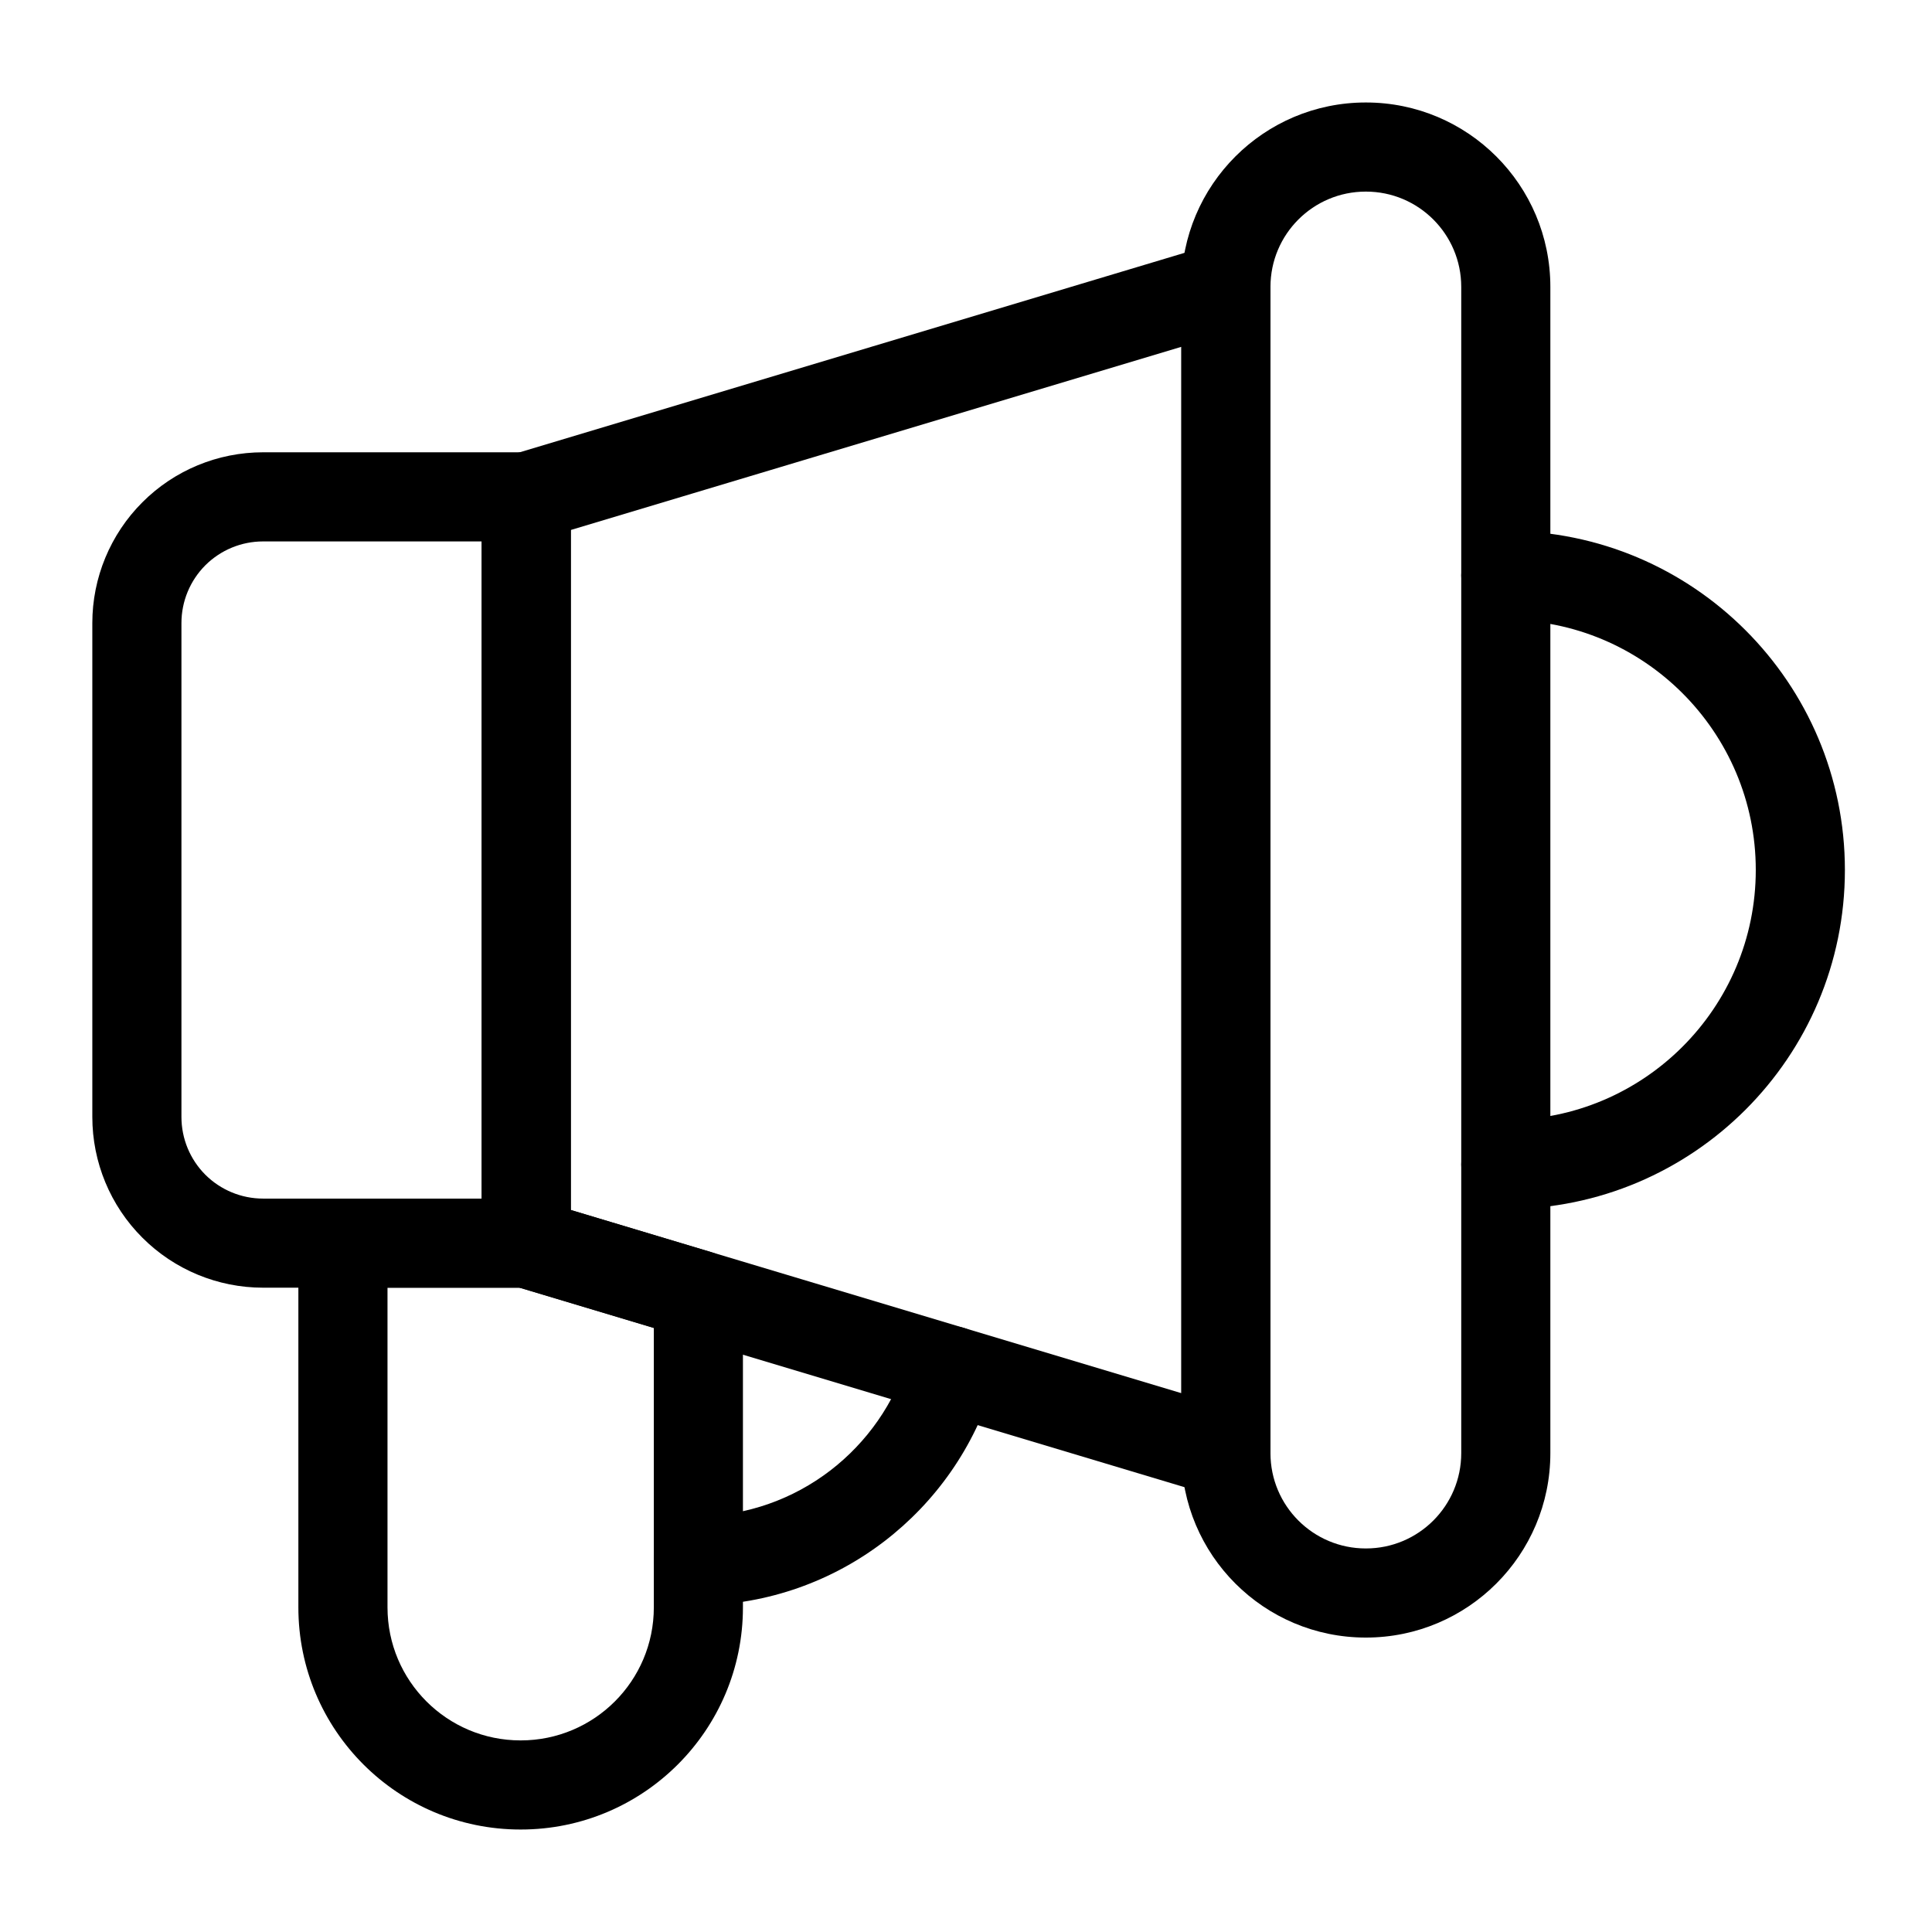
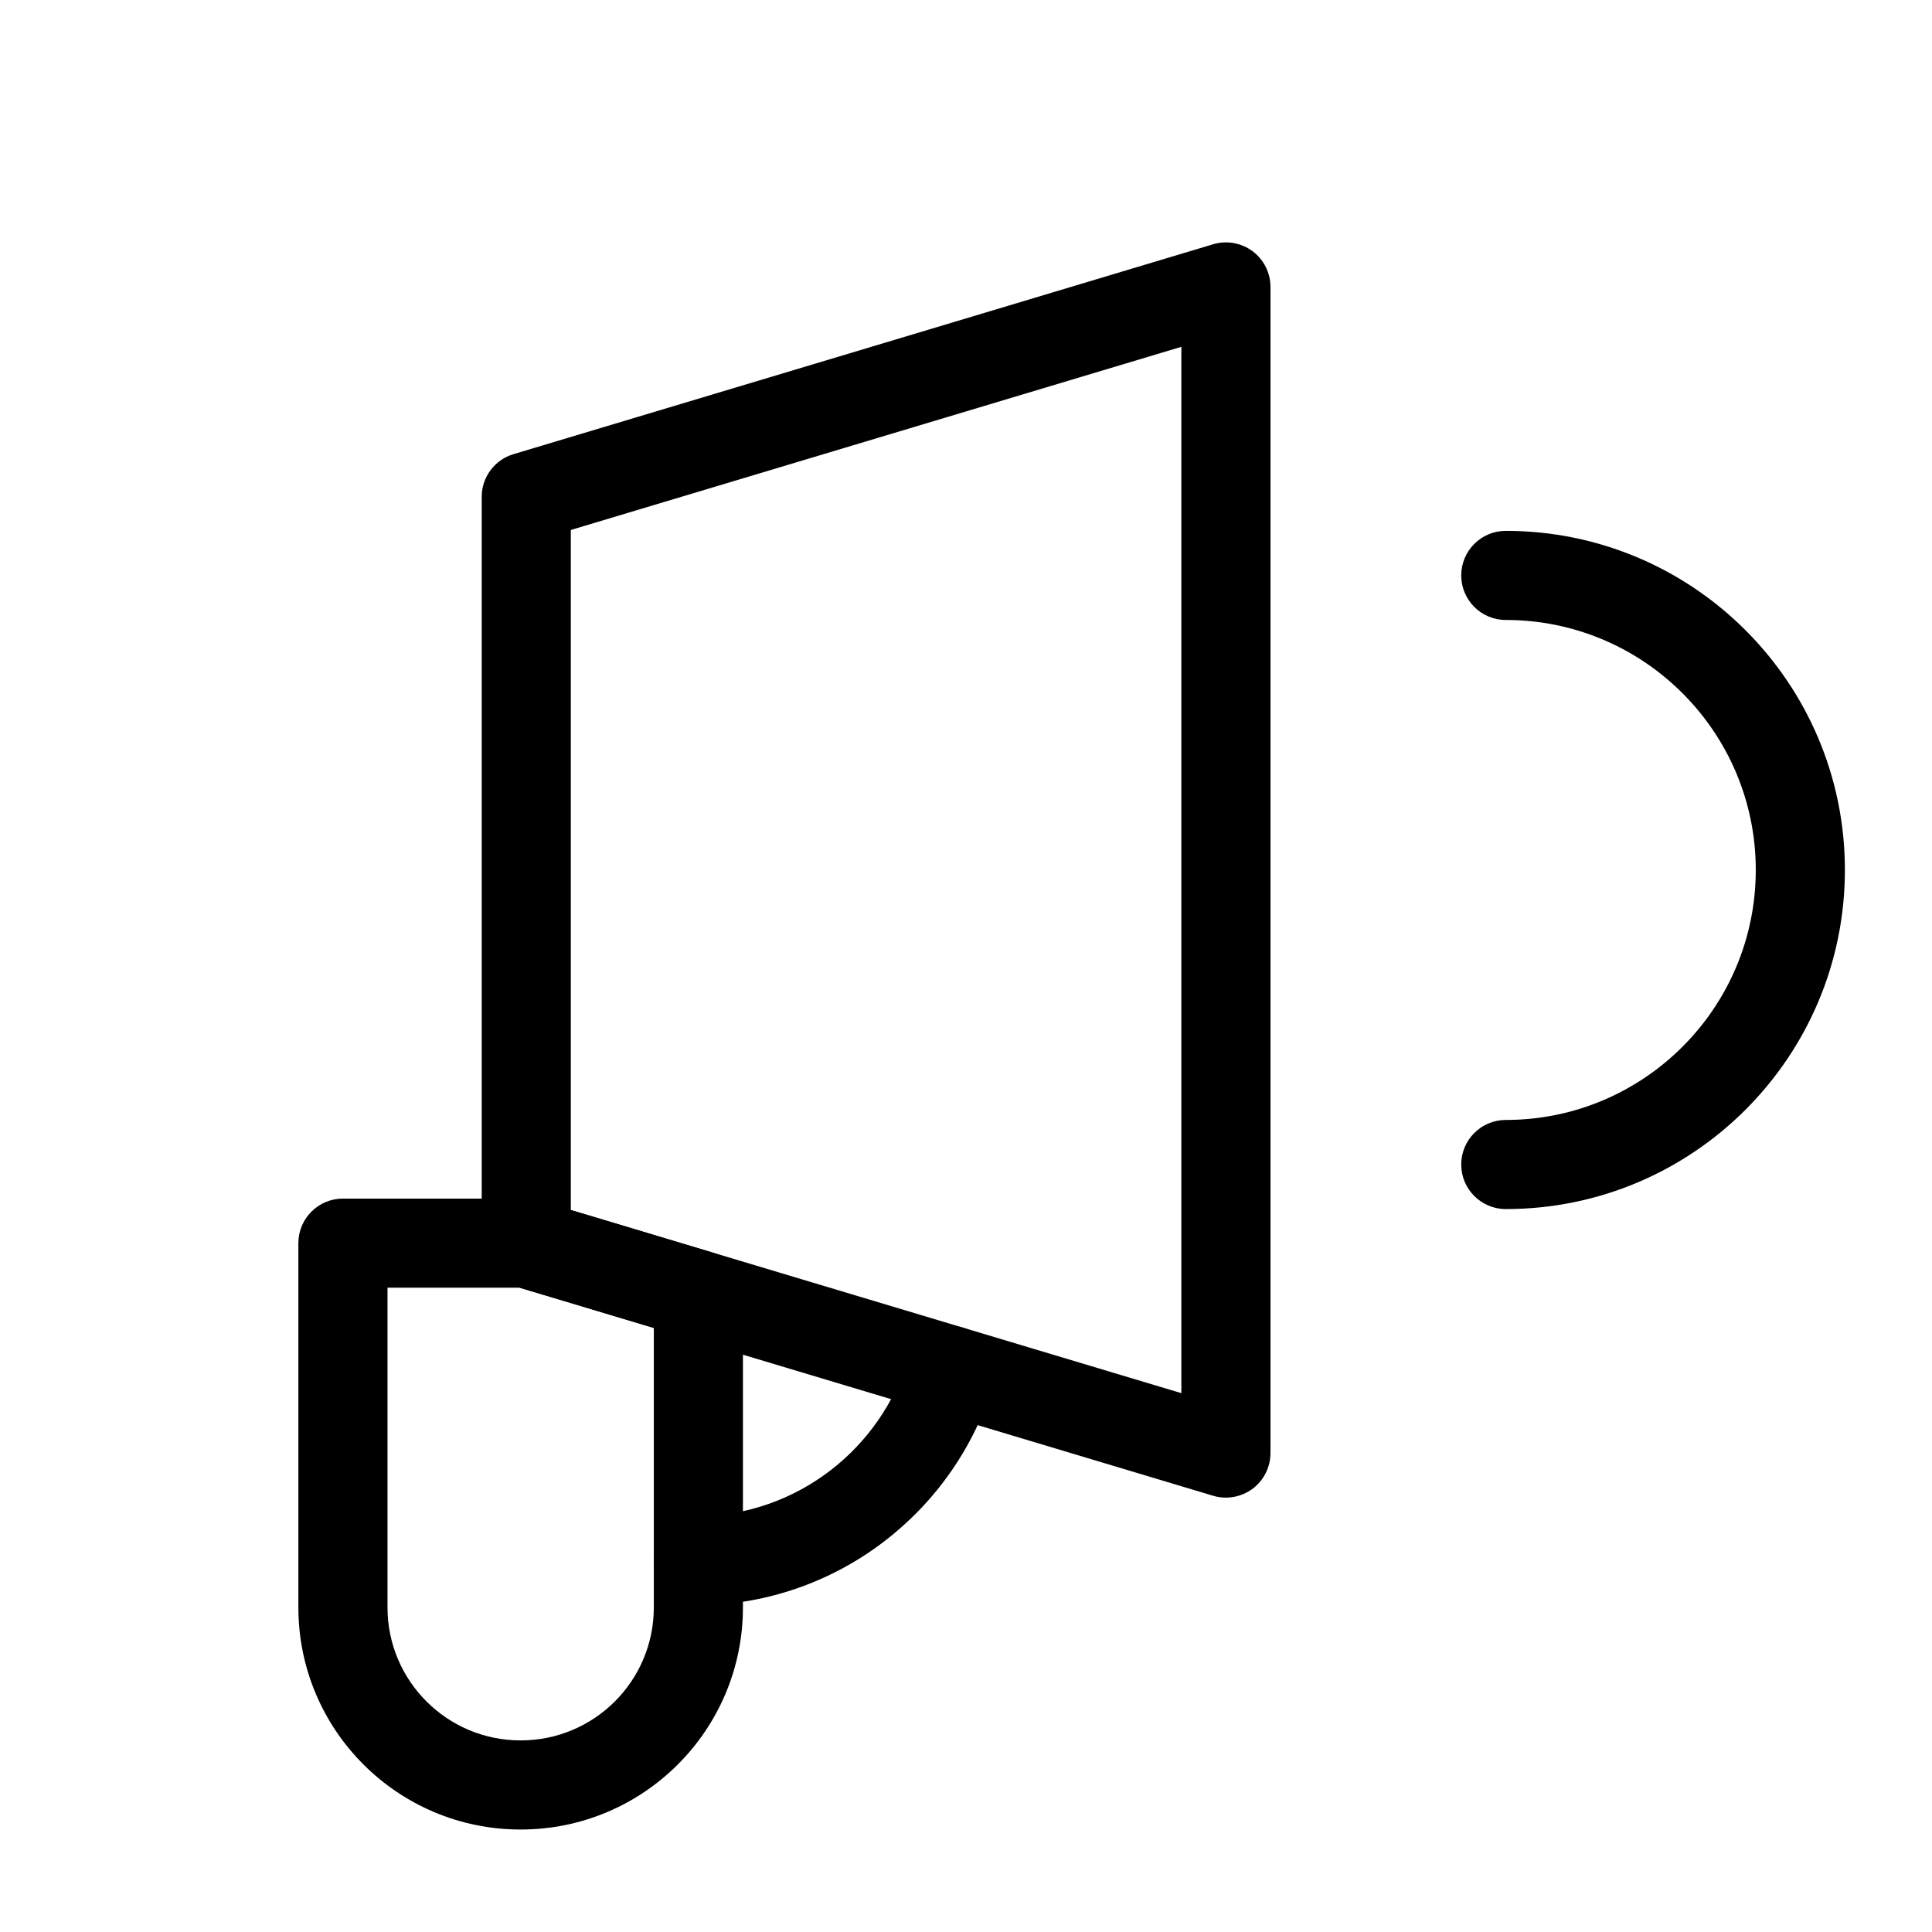
<svg xmlns="http://www.w3.org/2000/svg" fill="#000000" width="800px" height="800px" version="1.1" viewBox="144 144 512 512">
  <g fill-rule="evenodd">
-     <path d="m554.86 220.03c0-27-21.883-48.871-48.871-48.871h-0.047c-26.984 0-48.871 21.867-48.871 48.871v309.07c0 26.984 21.883 48.871 48.871 48.871h0.047c26.984 0 48.871-21.883 48.871-48.871zm-23.617 0v309.07c0 13.949-11.305 25.254-25.254 25.254h-0.047c-13.949 0-25.254-11.305-25.254-25.254v-309.07c0-13.949 11.305-25.254 25.254-25.254h0.047c13.949 0 25.254 11.305 25.254 25.254z" />
    <path d="m480.69 220.04c0-3.731-1.762-7.242-4.754-9.477-3.008-2.219-6.879-2.914-10.453-1.828l-185.42 55.625c-4.992 1.496-8.406 6.094-8.406 11.305v197.78c0 5.211 3.418 9.809 8.406 11.32l185.42 55.625c3.574 1.07 7.445 0.379 10.453-1.844 2.992-2.234 4.754-5.746 4.754-9.477zm-23.617 15.871v277.29l-161.8-48.539v-180.21z" />
-     <path d="m295.27 275.67c0-6.519-5.289-11.809-11.809-11.809h-69.746c-12.012 0-23.523 4.769-31.992 13.258-8.484 8.484-13.258 19.996-13.258 31.992v130.89c0 12.012 4.769 23.523 13.258 31.992 8.469 8.484 19.98 13.258 31.992 13.258h69.746c6.519 0 11.809-5.289 11.809-11.809zm-23.617 11.809v174.16h-57.938c-5.746 0-11.242-2.281-15.305-6.328-4.047-4.062-6.328-9.555-6.328-15.305v-130.89c0-5.746 2.281-11.242 6.328-15.305 4.062-4.047 9.555-6.328 15.289-6.328z" />
    <path d="m543.05 308.3c36.559 0 66.25 29.691 66.25 66.25 0 36.574-29.691 66.25-66.25 66.25-6.519 0-11.809 5.289-11.809 11.809s5.289 11.809 11.809 11.809c49.594 0 89.867-40.258 89.867-89.867 0-49.594-40.273-89.867-89.867-89.867-6.519 0-11.809 5.289-11.809 11.809 0 6.519 5.289 11.809 11.809 11.809z" />
    <path d="m287.04 462.19c-1.117-0.363-2.332-0.551-3.574-0.551h-48.586c-6.519 0-11.809 5.289-11.809 11.809v96.527c0 32.512 26.355 58.867 58.883 58.867h0.047c32.512 0 58.883-26.355 58.883-58.867v-82.844c0-5.211-3.418-9.809-8.422-11.305l-45.422-13.633zm-5.305 23.066 35.535 10.66v74.059c0 19.477-15.793 35.25-35.266 35.25h-0.047c-19.477 0-35.266-15.777-35.266-35.25v-84.719h35.047z" />
    <path d="m384.7 503.82c-7.227 24.074-29.426 41.707-55.766 42.035-6.519 0.078-11.746 5.434-11.668 11.949 0.078 6.519 5.434 11.73 11.949 11.652 36.887-0.457 67.984-25.129 78.09-58.852 1.875-6.234-1.668-12.832-7.902-14.703-6.25-1.875-12.832 1.684-14.703 7.918z" />
  </g>
</svg>